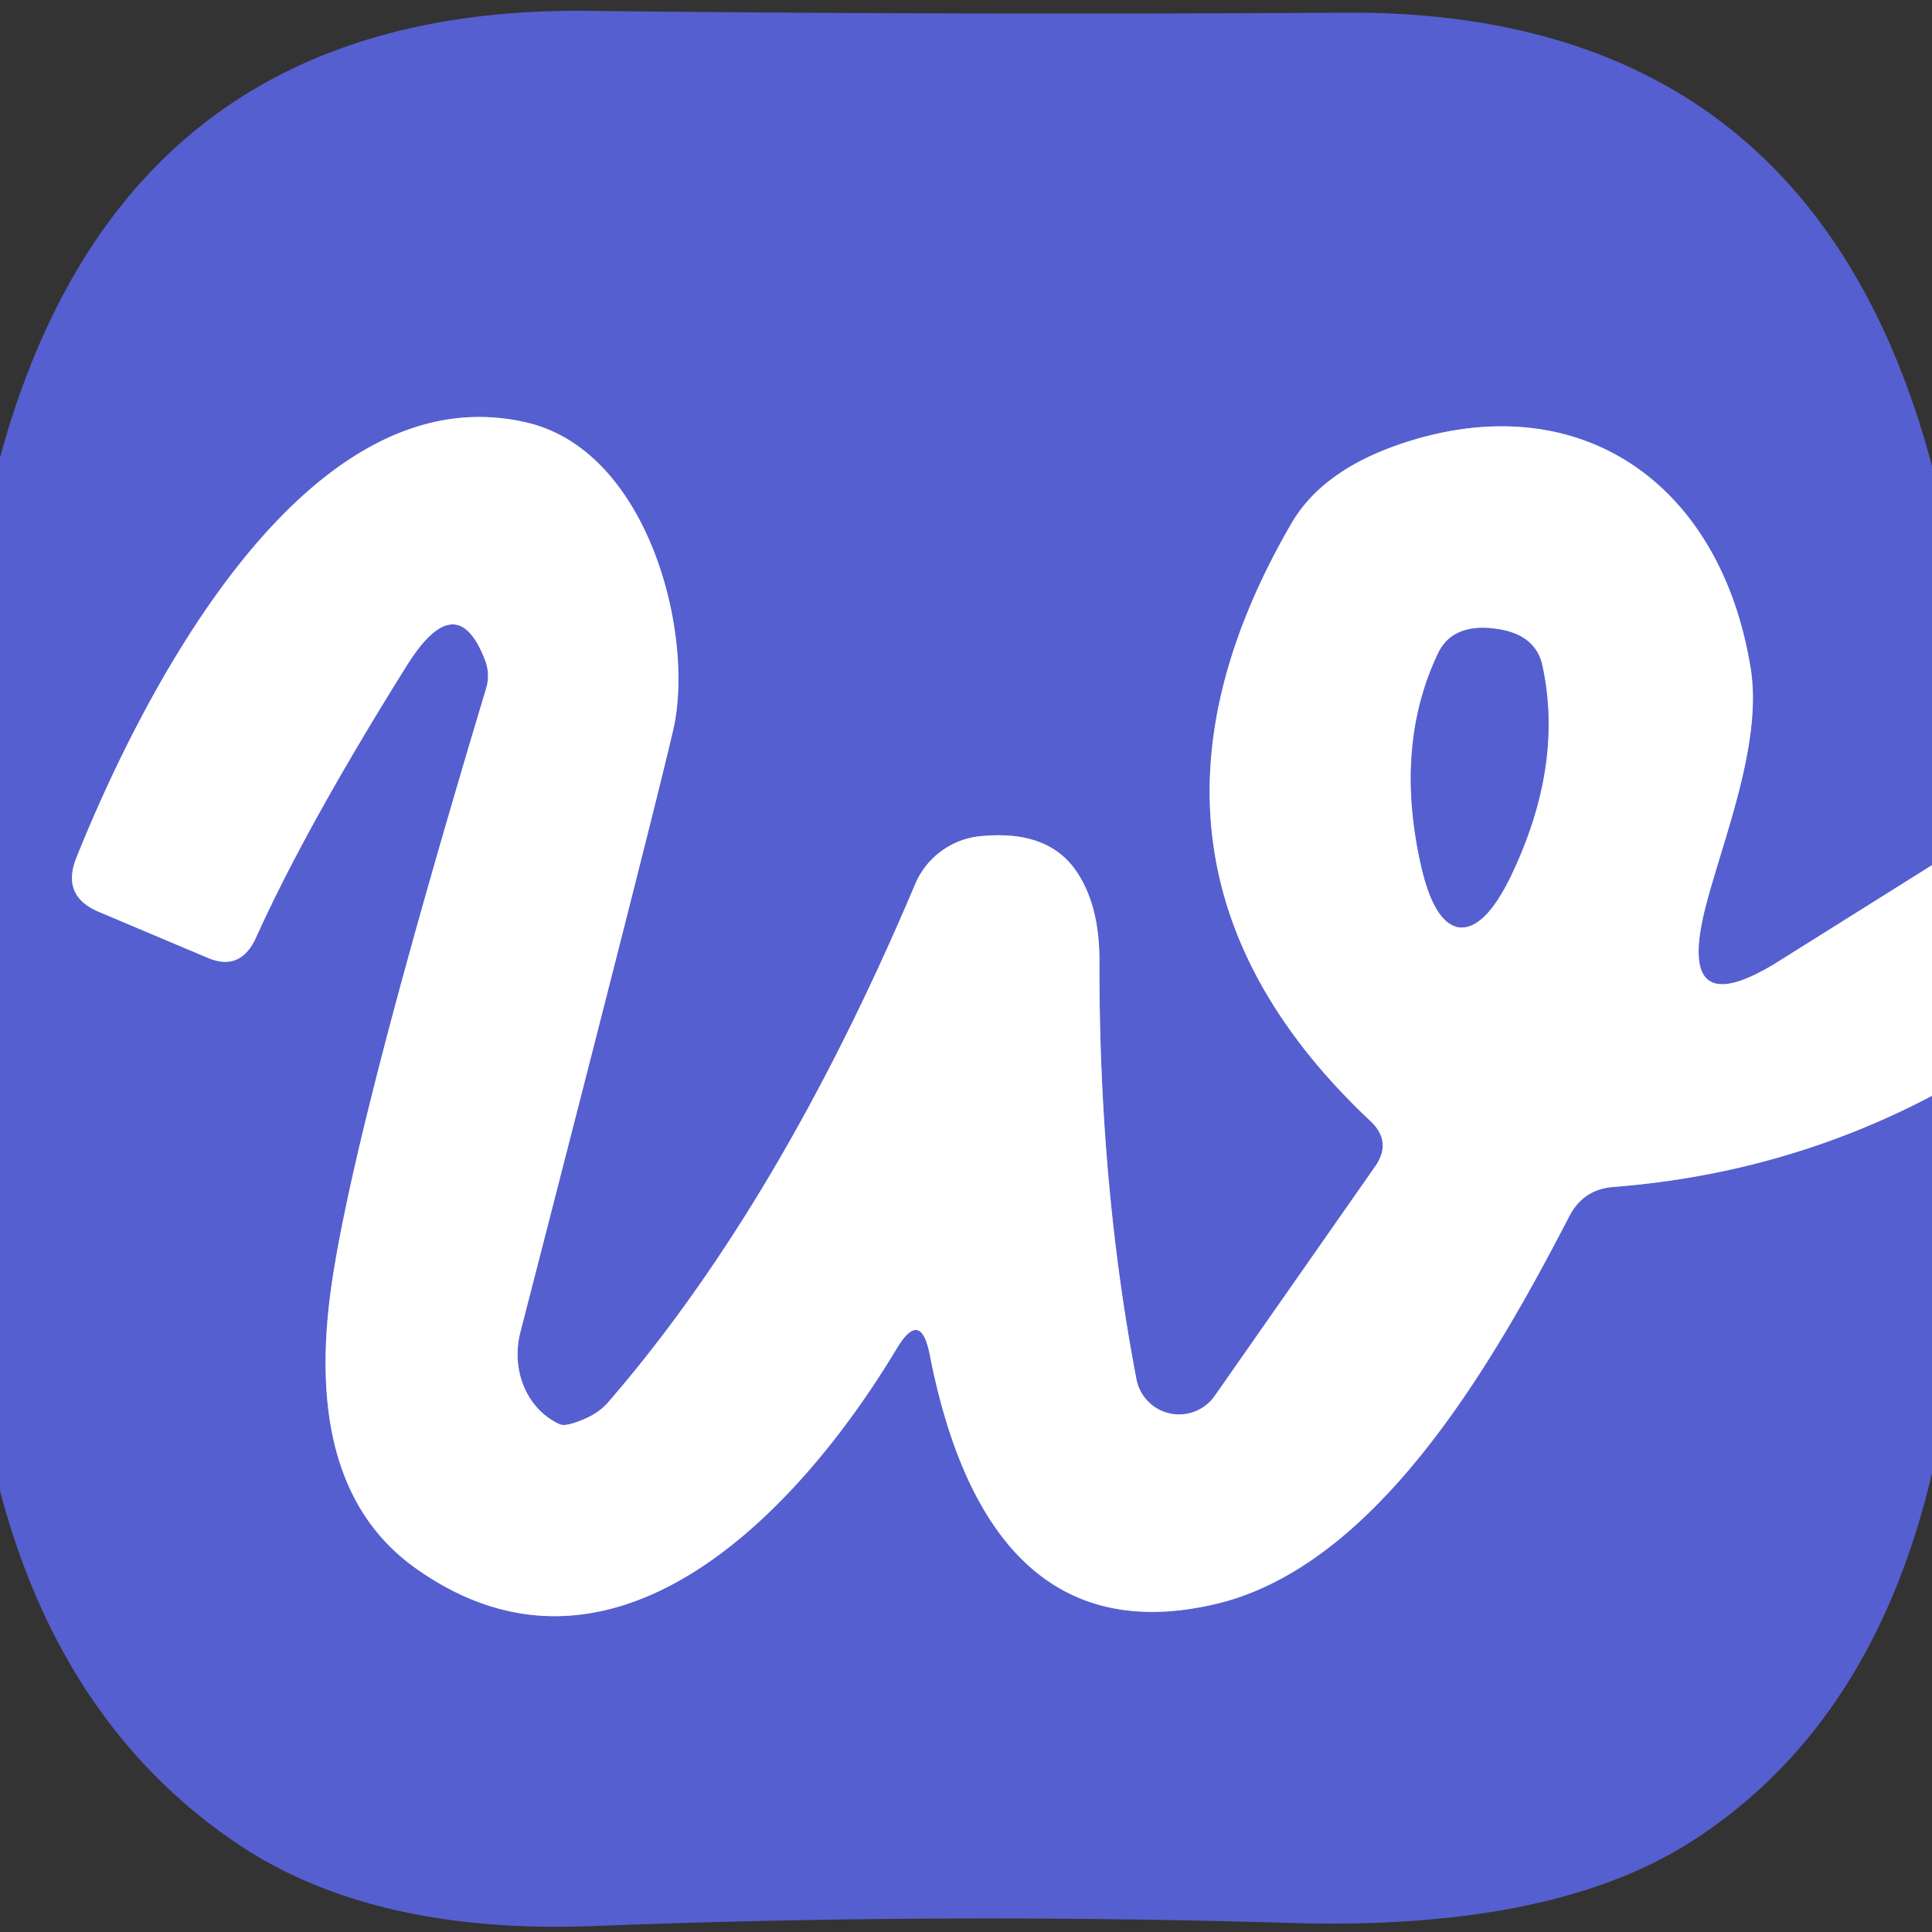
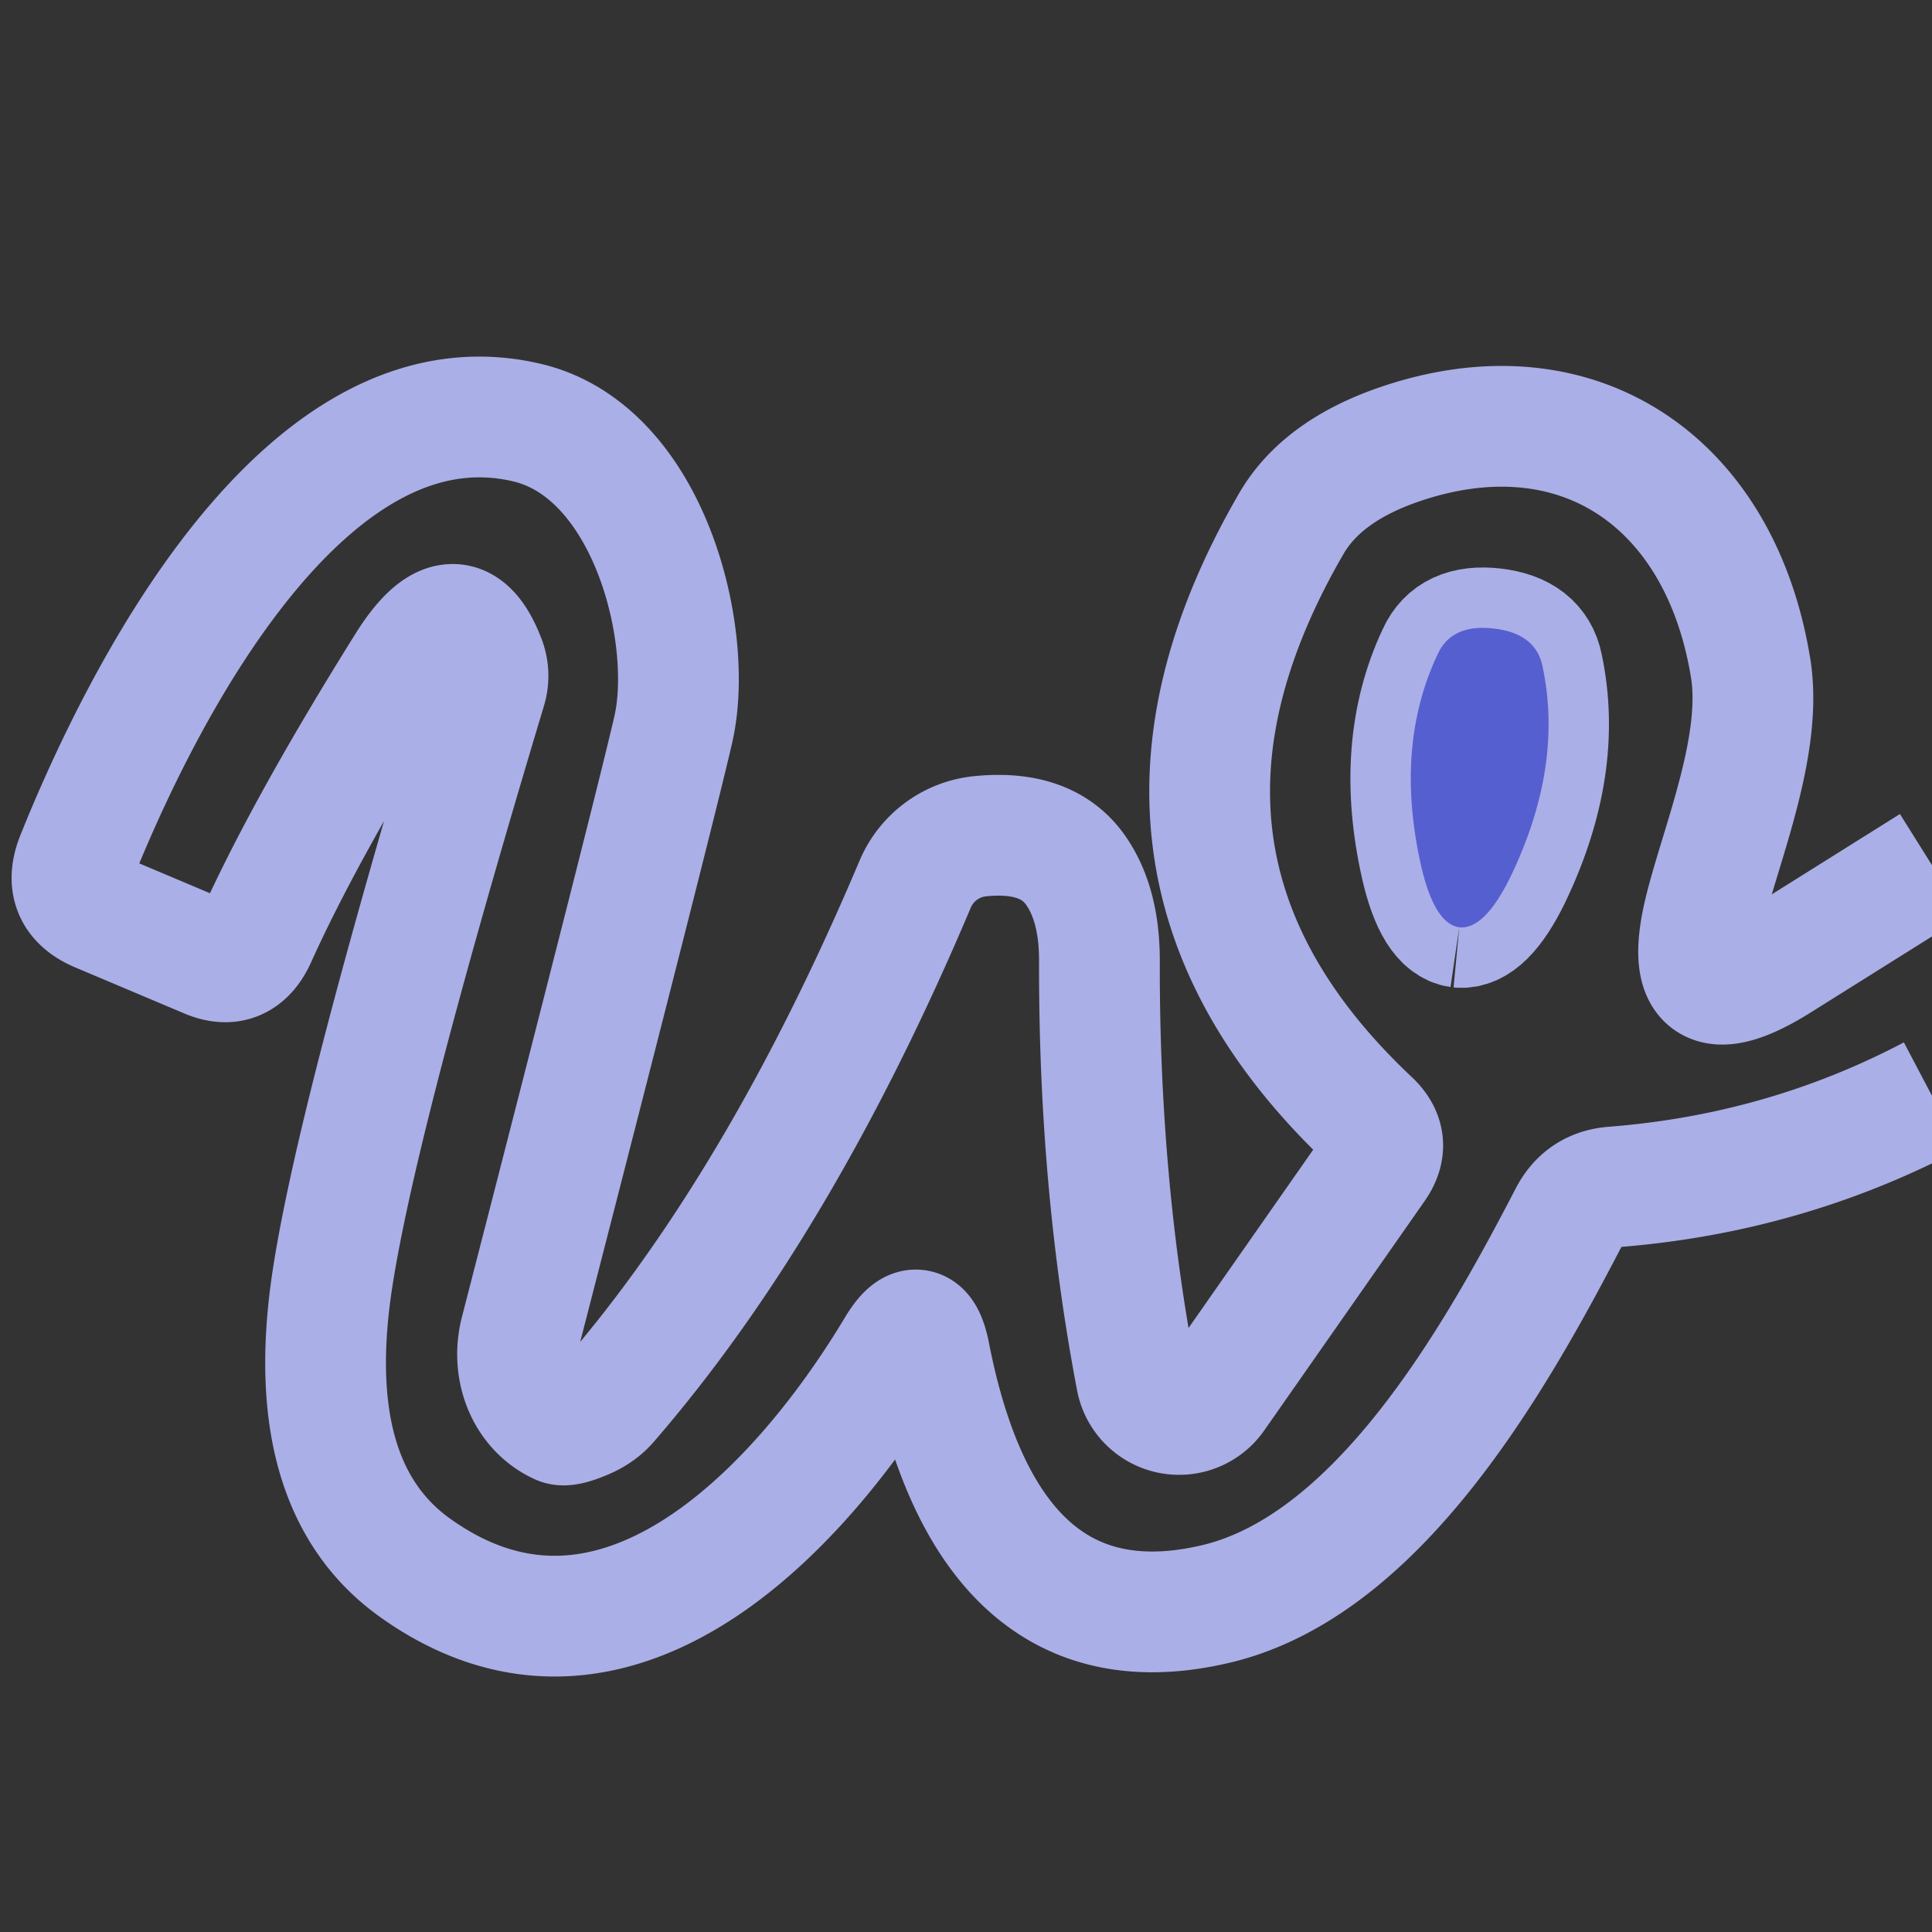
<svg xmlns="http://www.w3.org/2000/svg" viewBox="0 0 32 32">
  <rect x="0" y="0" width="32" height="32" fill="#333333" stroke="none" />
  <g fill="none" stroke="#abafe7" stroke-width="2">
    <path d="m32 14.33-2.52 1.58q-1.74 1.1-1.23-.89c.29-1.13.96-2.74.74-3.99-.52-3.1-2.91-4.68-5.84-3.66q-1.26.44-1.76 1.3-3.25 5.6 1.3 9.89.38.35.08.77l-2.65 3.79a.72.72 0 0 1-1.3-.29q-.62-3.25-.61-6.92 0-.93-.39-1.49-.47-.68-1.58-.57a1.31 1.31 0 0 0-1.08.79q-2.24 5.3-5.09 8.59-.14.16-.36.26-.34.15-.44.1a1.36 1.22-71.1 0 1-.65-1.53q2.21-8.58 2.53-9.97c.36-1.55-.39-4.61-2.42-5.09-3.69-.87-6.4 4.55-7.47 7.22q-.24.62.37.88l1.8.76q.55.24.81-.33.83-1.84 2.5-4.51.83-1.32 1.3-.07a.72.72 0 0 1 .01.46q-2.28 7.58-2.59 10.11-.38 3.14 1.39 4.43c3.25 2.35 6.33-.83 8-3.61q.4-.67.55.1c.48 2.45 1.66 4.82 4.68 4.14 2.72-.6 4.67-4.04 5.91-6.43q.23-.45.73-.49 2.83-.22 5.28-1.51" vector-effect="non-scaling-stroke" />
    <path d="M24.17 15.36q.42.04.85-.84.88-1.83.53-3.48-.11-.55-.81-.63t-.93.43q-.72 1.53-.27 3.51.22.95.63 1.01" vector-effect="non-scaling-stroke" />
  </g>
-   <path fill="#565fcf" d="M32 7.72v6.61l-2.52 1.58q-1.74 1.1-1.23-.89c.29-1.13.96-2.74.74-3.99-.52-3.1-2.91-4.68-5.84-3.66q-1.26.44-1.76 1.3-3.25 5.6 1.3 9.89.38.35.08.77l-2.65 3.79a.72.72 0 0 1-1.3-.29q-.62-3.25-.61-6.92 0-.93-.39-1.49-.47-.68-1.58-.57a1.31 1.31 0 0 0-1.08.79q-2.24 5.3-5.09 8.59-.14.16-.36.26-.34.15-.44.1a1.36 1.22-71.1 0 1-.65-1.53q2.21-8.58 2.53-9.97c.36-1.55-.39-4.61-2.42-5.09-3.69-.87-6.4 4.55-7.47 7.22q-.24.62.37.88l1.8.76q.55.24.81-.33.83-1.84 2.5-4.51.83-1.32 1.3-.07a.72.72 0 0 1 .01.46q-2.28 7.58-2.59 10.11-.38 3.14 1.39 4.43c3.25 2.35 6.33-.83 8-3.61q.4-.67.55.1c.48 2.45 1.66 4.82 4.68 4.14 2.72-.6 4.67-4.04 5.91-6.43q.23-.45.73-.49 2.83-.22 5.28-1.51v6.25q-.99 4.21-4.03 6.13-2.31 1.45-6.6 1.32-5.76-.17-11.51.05-3.69.15-5.94-1.37-2.9-1.96-3.92-5.84V7.58Q2.04.09 9.74.18 16 .25 22.26.21 29.99.15 32 7.72" />
-   <path fill="#fff" d="M32 14.33v3.82q-2.45 1.29-5.28 1.51-.5.04-.73.49c-1.24 2.39-3.19 5.83-5.91 6.43-3.02.68-4.2-1.69-4.68-4.14q-.15-.77-.55-.1c-1.67 2.78-4.75 5.96-8 3.61q-1.77-1.29-1.39-4.43.31-2.53 2.59-10.11a.72.72 0 0 0-.01-.46q-.47-1.25-1.3.07-1.67 2.67-2.5 4.51-.26.57-.81.33l-1.8-.76q-.61-.26-.37-.88C2.33 11.55 5.04 6.13 8.73 7c2.03.48 2.78 3.54 2.42 5.09q-.32 1.39-2.53 9.97a1.36 1.22-71.1 0 0 .65 1.53q.1.05.44-.1.22-.1.36-.26 2.85-3.29 5.09-8.59a1.31 1.31 0 0 1 1.08-.79q1.11-.11 1.58.57.39.56.39 1.49-.01 3.67.61 6.92a.72.72 0 0 0 1.3.29l2.65-3.79q.3-.42-.08-.77-4.55-4.29-1.3-9.89.5-.86 1.76-1.3c2.93-1.02 5.32.56 5.84 3.66.22 1.25-.45 2.86-.74 3.99q-.51 1.99 1.23.89zm-7.83 1.03q.42.04.85-.84.88-1.83.53-3.48-.11-.55-.81-.63t-.93.43q-.72 1.53-.27 3.51.22.95.63 1.01" />
  <path fill="#565fcf" d="M24.74 10.41q.7.08.81.63.35 1.65-.53 3.48-.43.88-.85.84-.41-.06-.63-1.01-.45-1.98.27-3.51.23-.51.93-.43" />
</svg>